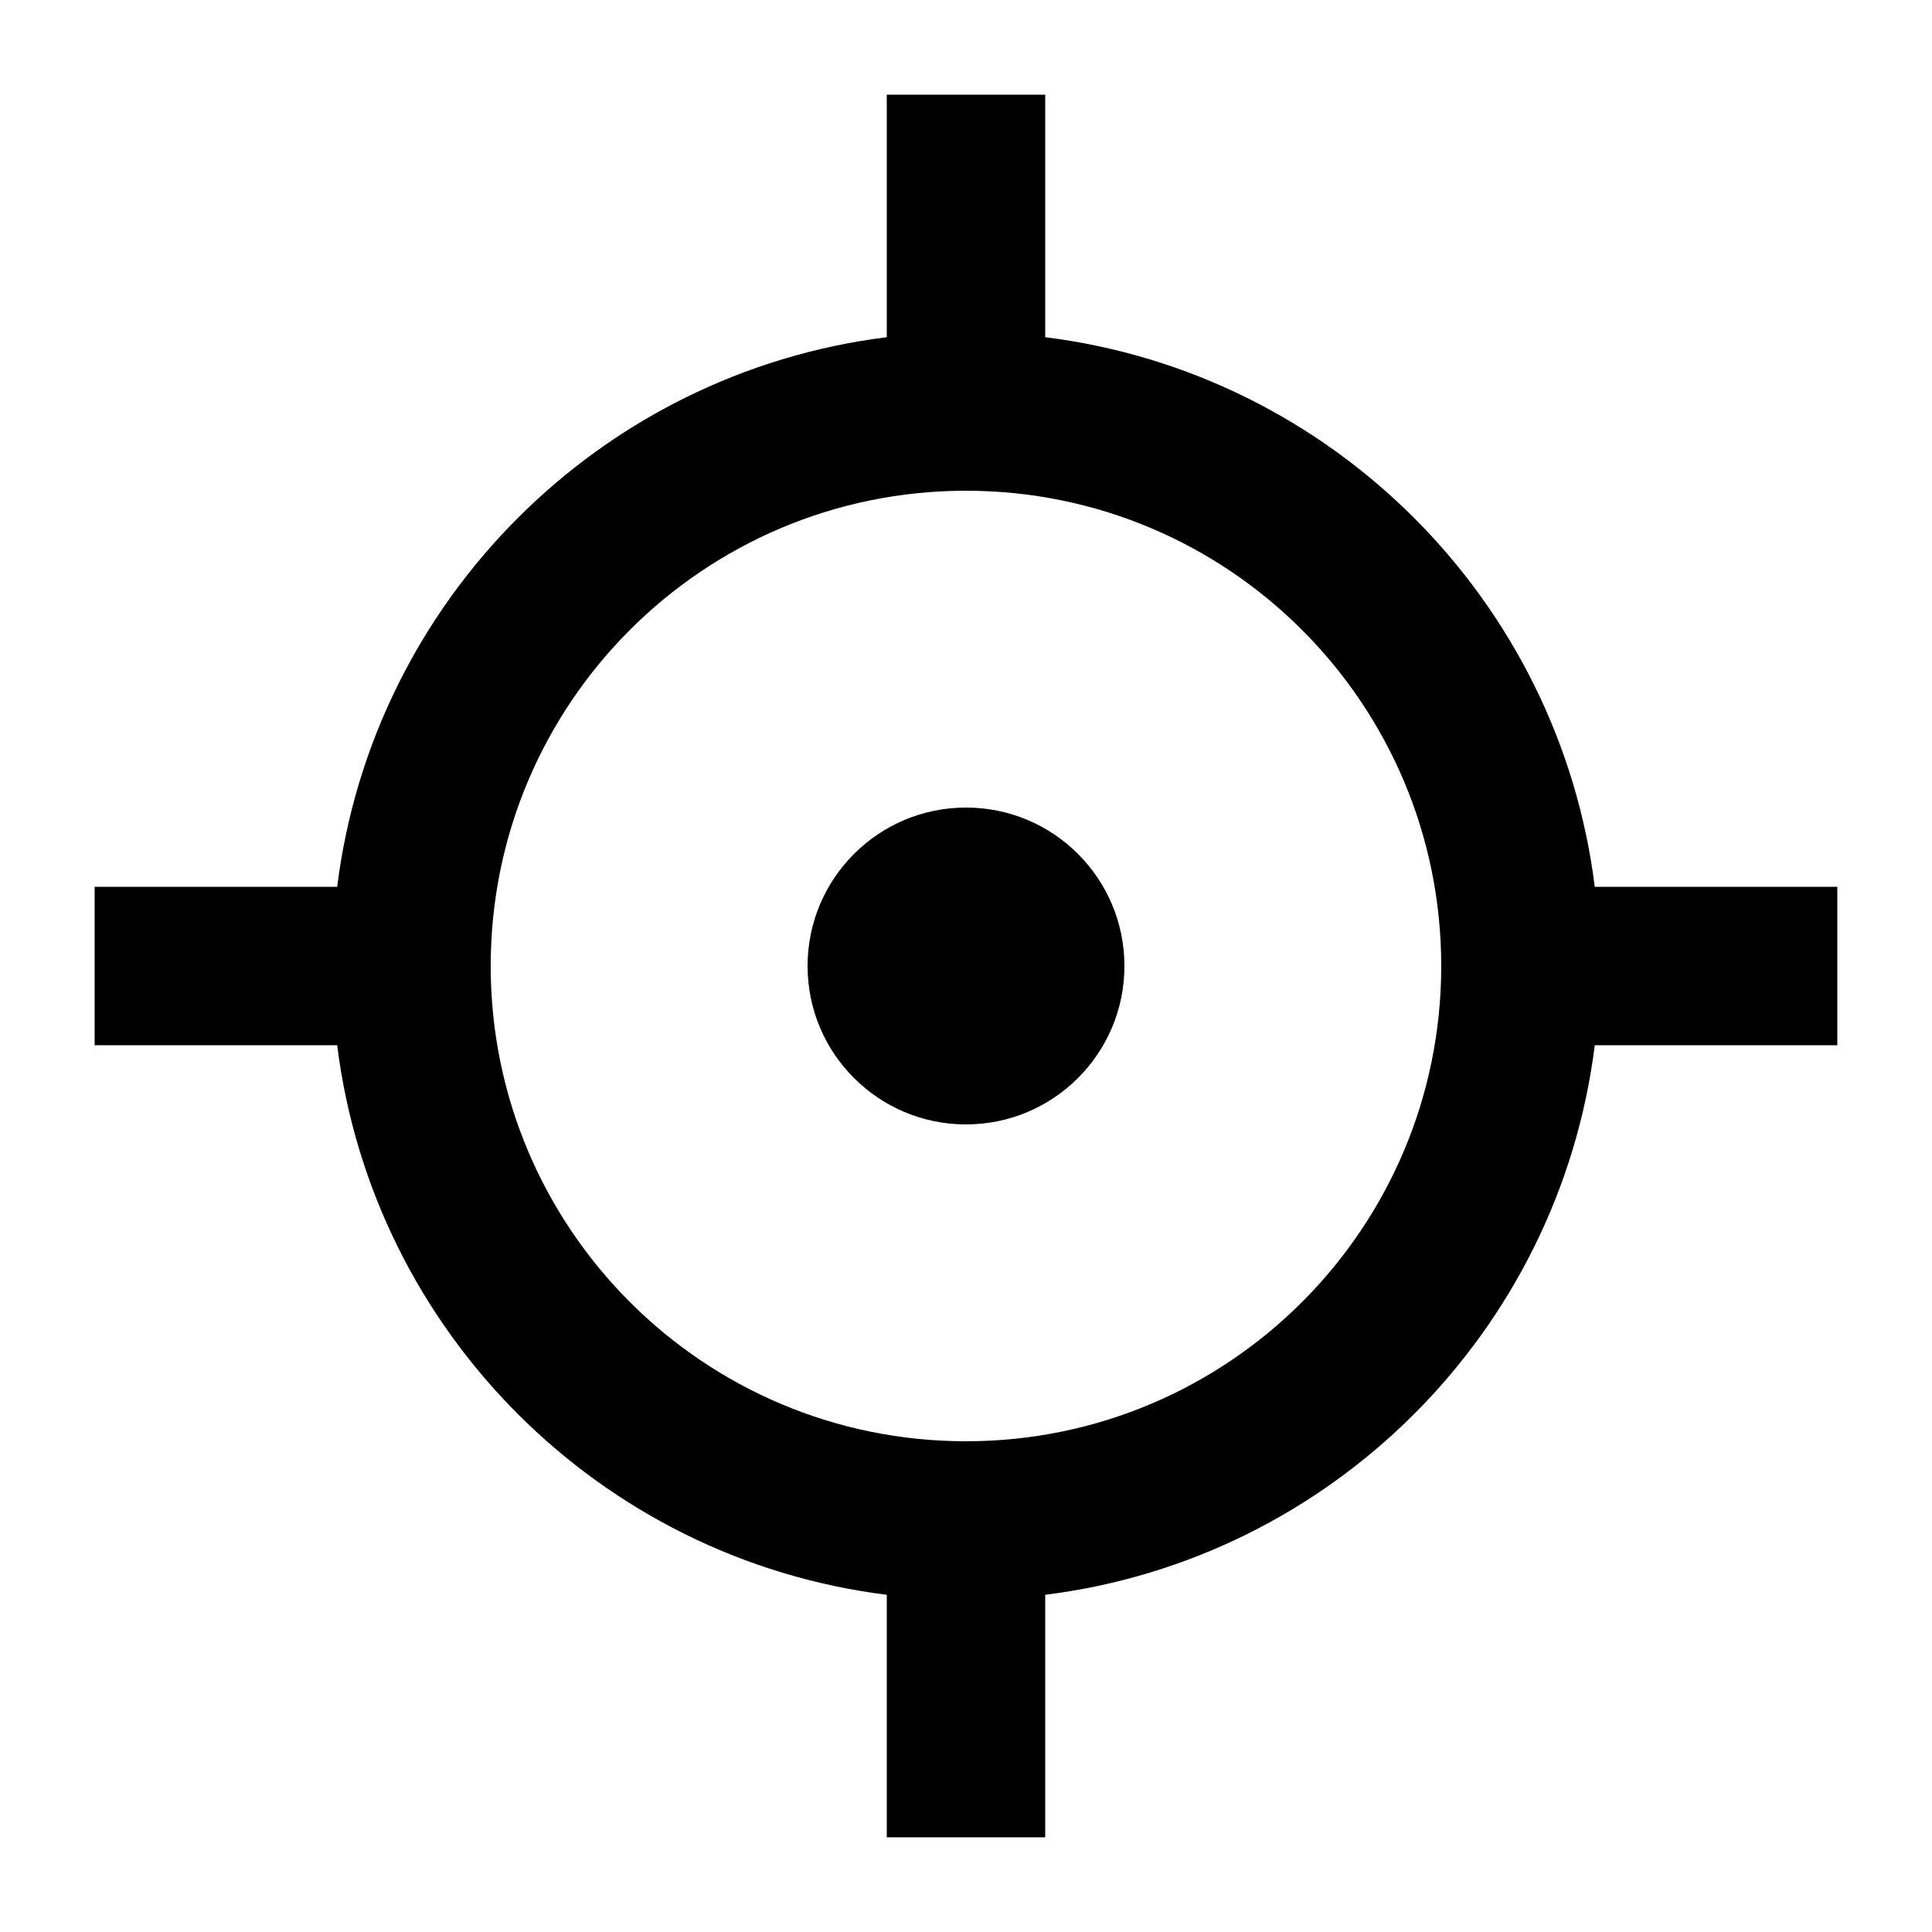
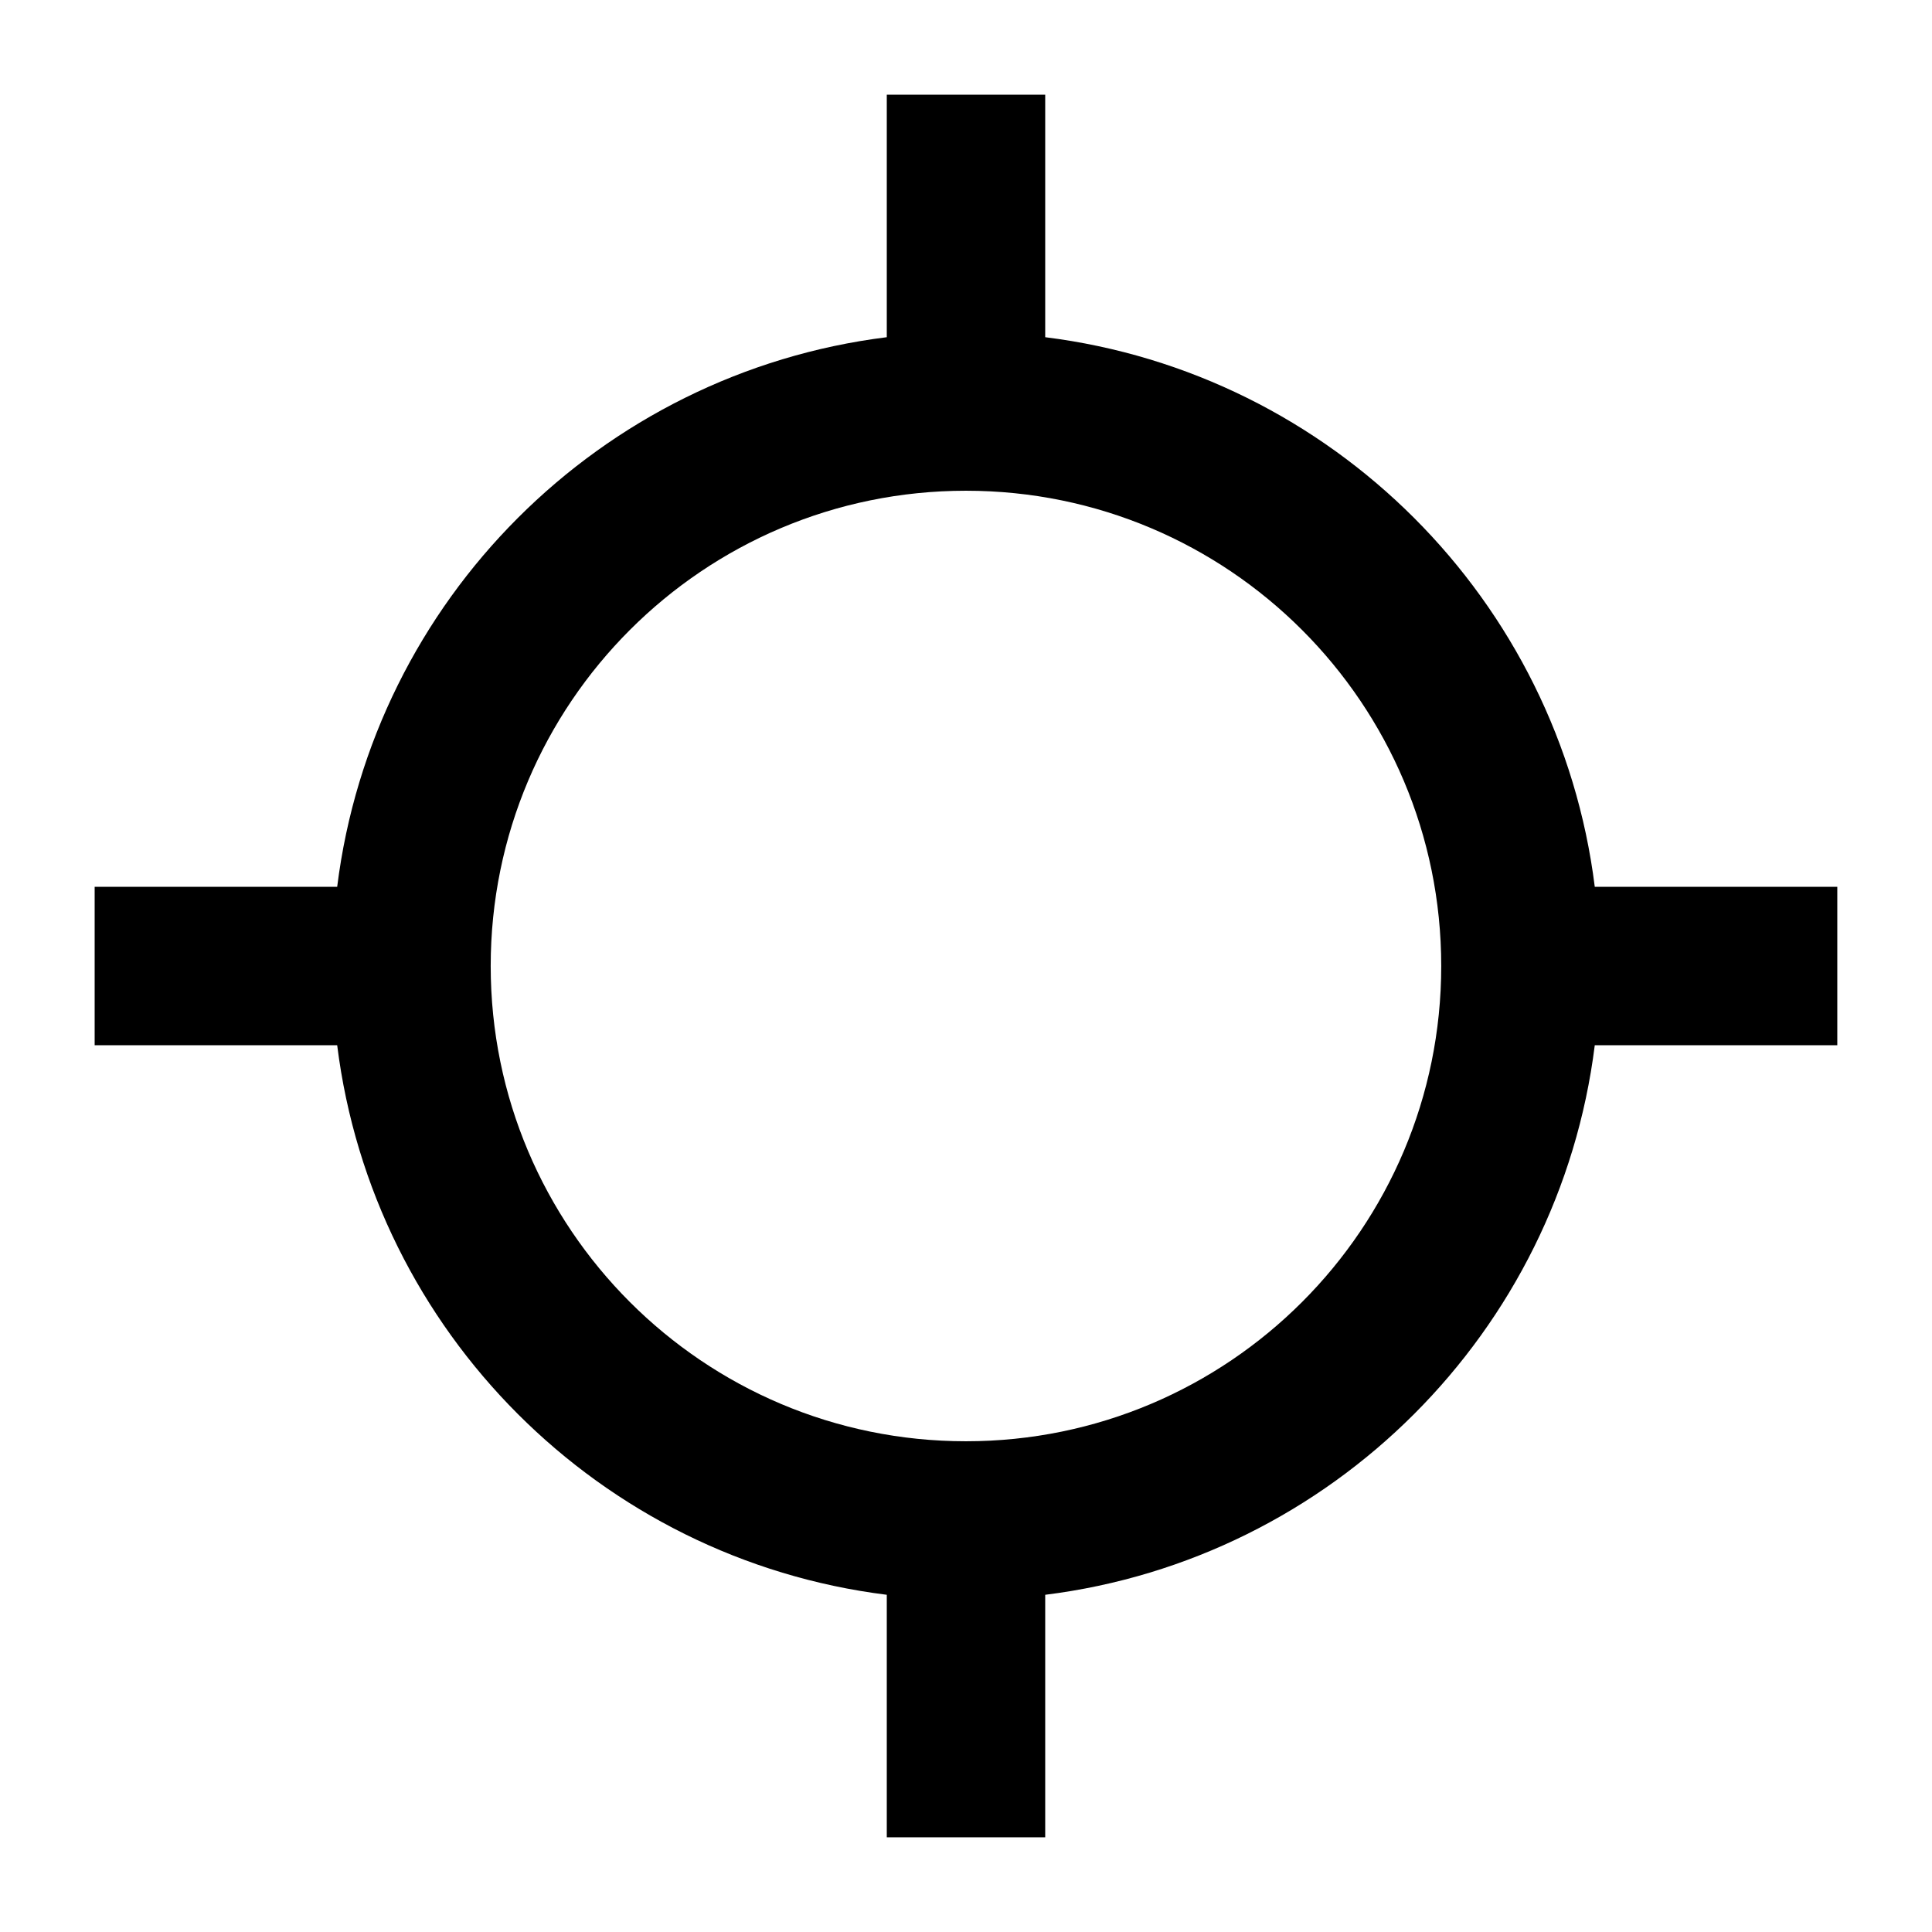
<svg xmlns="http://www.w3.org/2000/svg" fill="#000000" width="800px" height="800px" version="1.1" viewBox="144 144 512 512">
  <g>
-     <path d="m400 441.98c23.188 0 41.984-18.797 41.984-41.984s-18.797-41.984-41.984-41.984c-23.191 0-41.984 18.797-41.984 41.984s18.793 41.984 41.984 41.984z" />
-     <path d="m420.99 169.09v64.273c75.965 9.473 136.17 69.684 145.64 145.65h64.273v41.984h-64.273c-9.477 75.961-69.68 136.17-145.64 145.64v64.273h-41.984v-64.273c-75.969-9.473-136.17-69.684-145.65-145.64h-64.273v-41.984h64.273c9.477-75.965 69.68-136.18 145.65-145.65v-64.273zm-146.95 230.91c0 69.559 56.391 125.95 125.95 125.95 69.559 0 125.95-56.391 125.95-125.95 0-69.562-56.391-125.95-125.95-125.95-69.562 0-125.95 56.391-125.95 125.95z" fill-rule="evenodd" />
+     <path d="m420.99 169.09v64.273c75.965 9.473 136.17 69.684 145.64 145.65h64.273v41.984h-64.273c-9.477 75.961-69.68 136.17-145.64 145.64v64.273h-41.984v-64.273c-75.969-9.473-136.17-69.684-145.65-145.64h-64.273v-41.984h64.273c9.477-75.965 69.68-136.18 145.65-145.65v-64.273zm-146.95 230.91c0 69.559 56.391 125.95 125.95 125.95 69.559 0 125.95-56.391 125.95-125.95 0-69.562-56.391-125.95-125.95-125.95-69.562 0-125.95 56.391-125.95 125.95" fill-rule="evenodd" />
  </g>
</svg>